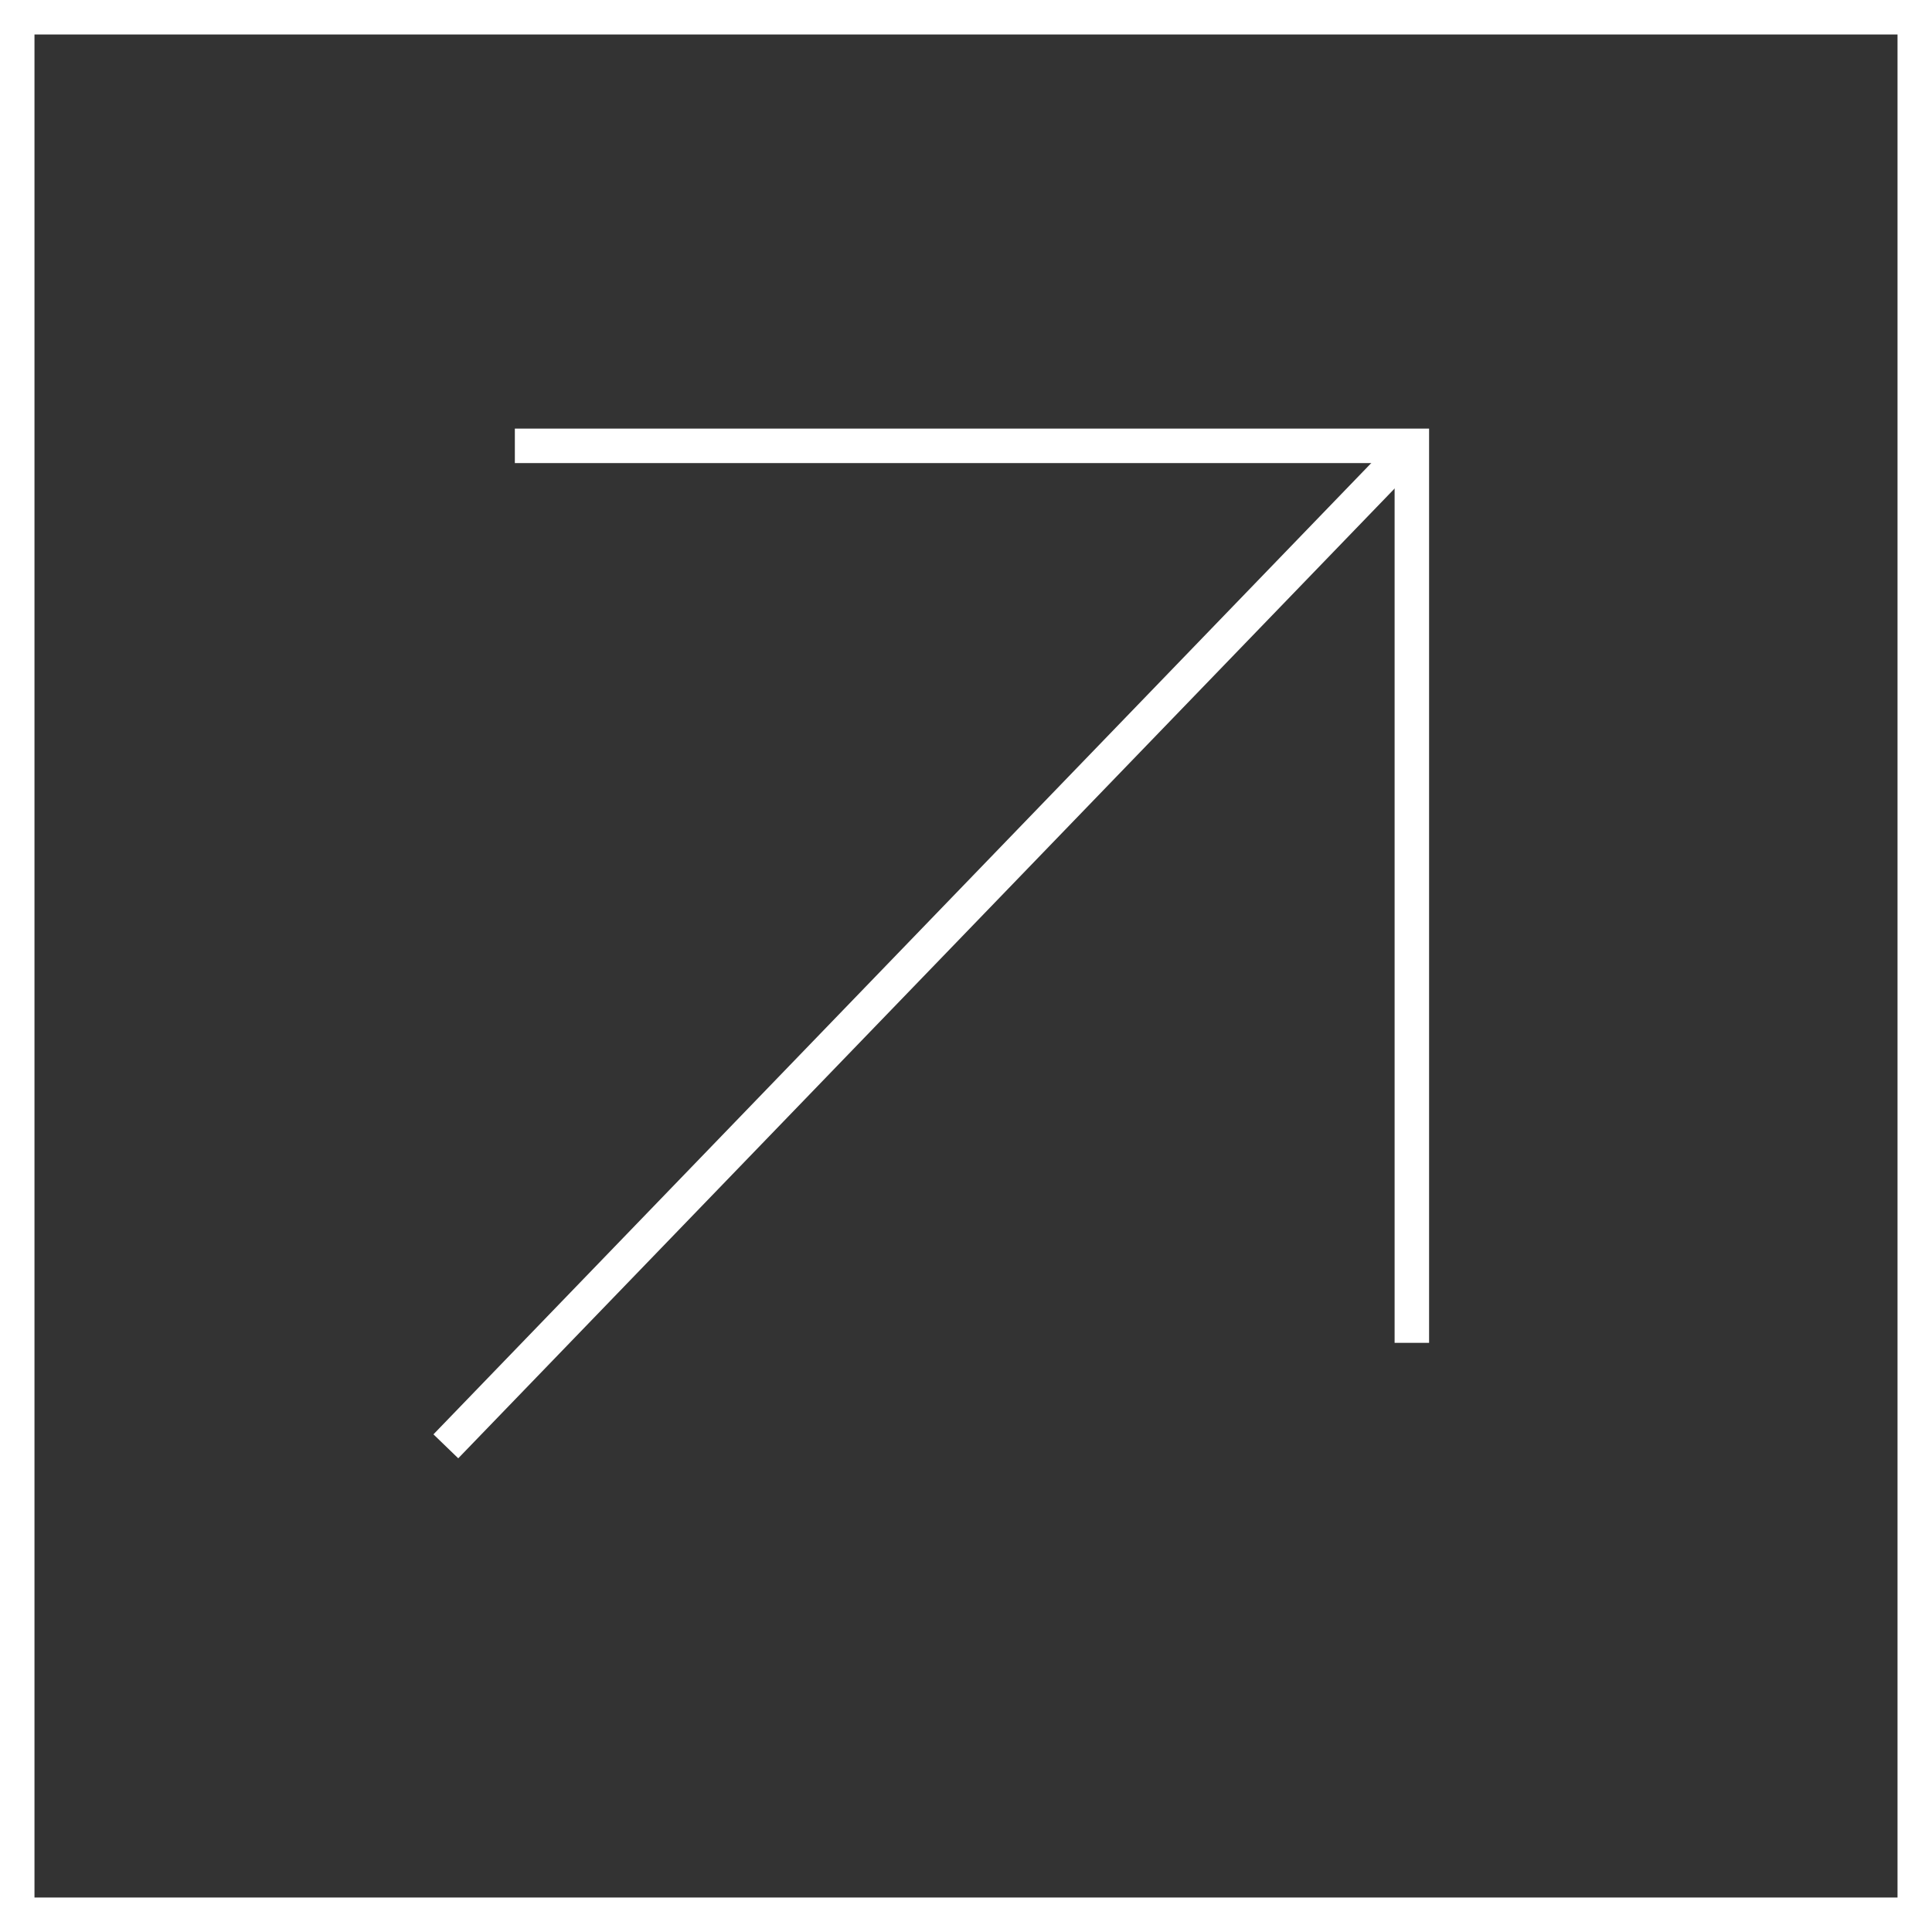
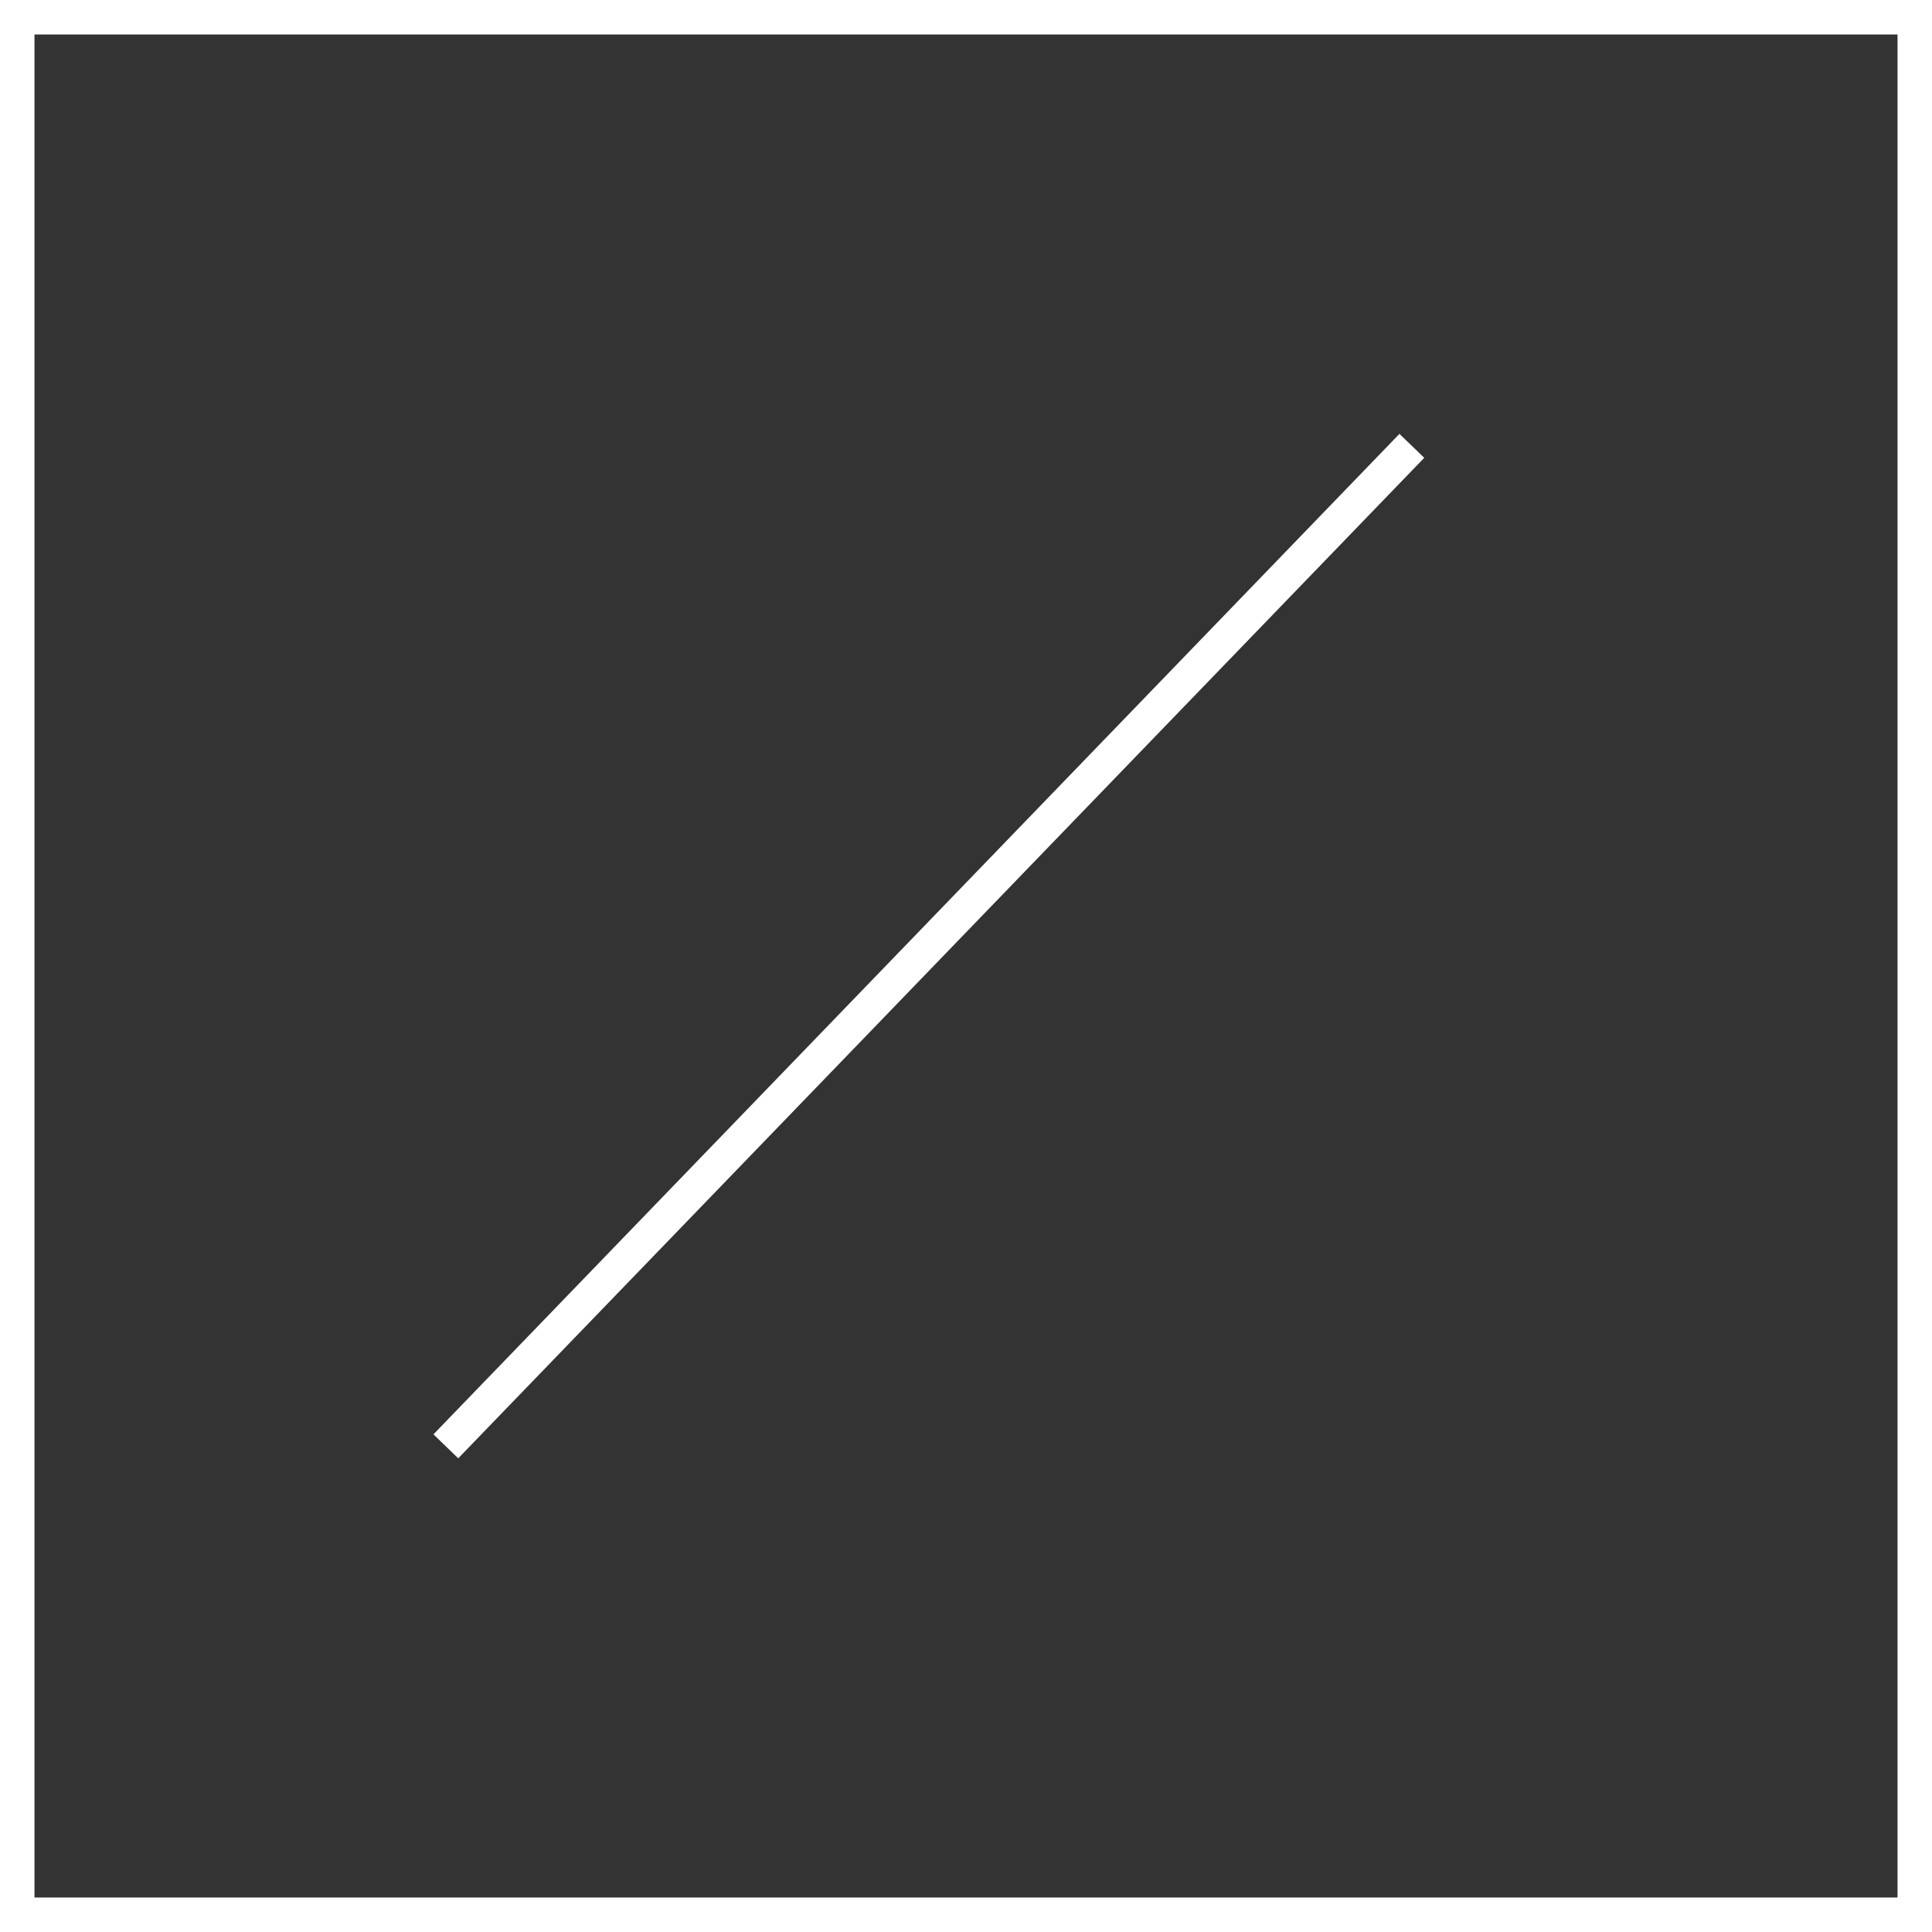
<svg xmlns="http://www.w3.org/2000/svg" width="39" height="39" viewBox="0 0 39 39" fill="none">
  <rect x="0" y="0" width="39" height="39" fill="#333333" stroke="none" />
  <rect x="0.348" y="0.348" width="38.304" height="38.304" stroke="white" stroke-width="0.696" />
-   <path d="M10.393 9L28.5 9V27.107" stroke="white" stroke-width="0.696" />
  <path d="M28.5 9L9 29.196" stroke="white" stroke-width="0.696" />
</svg>